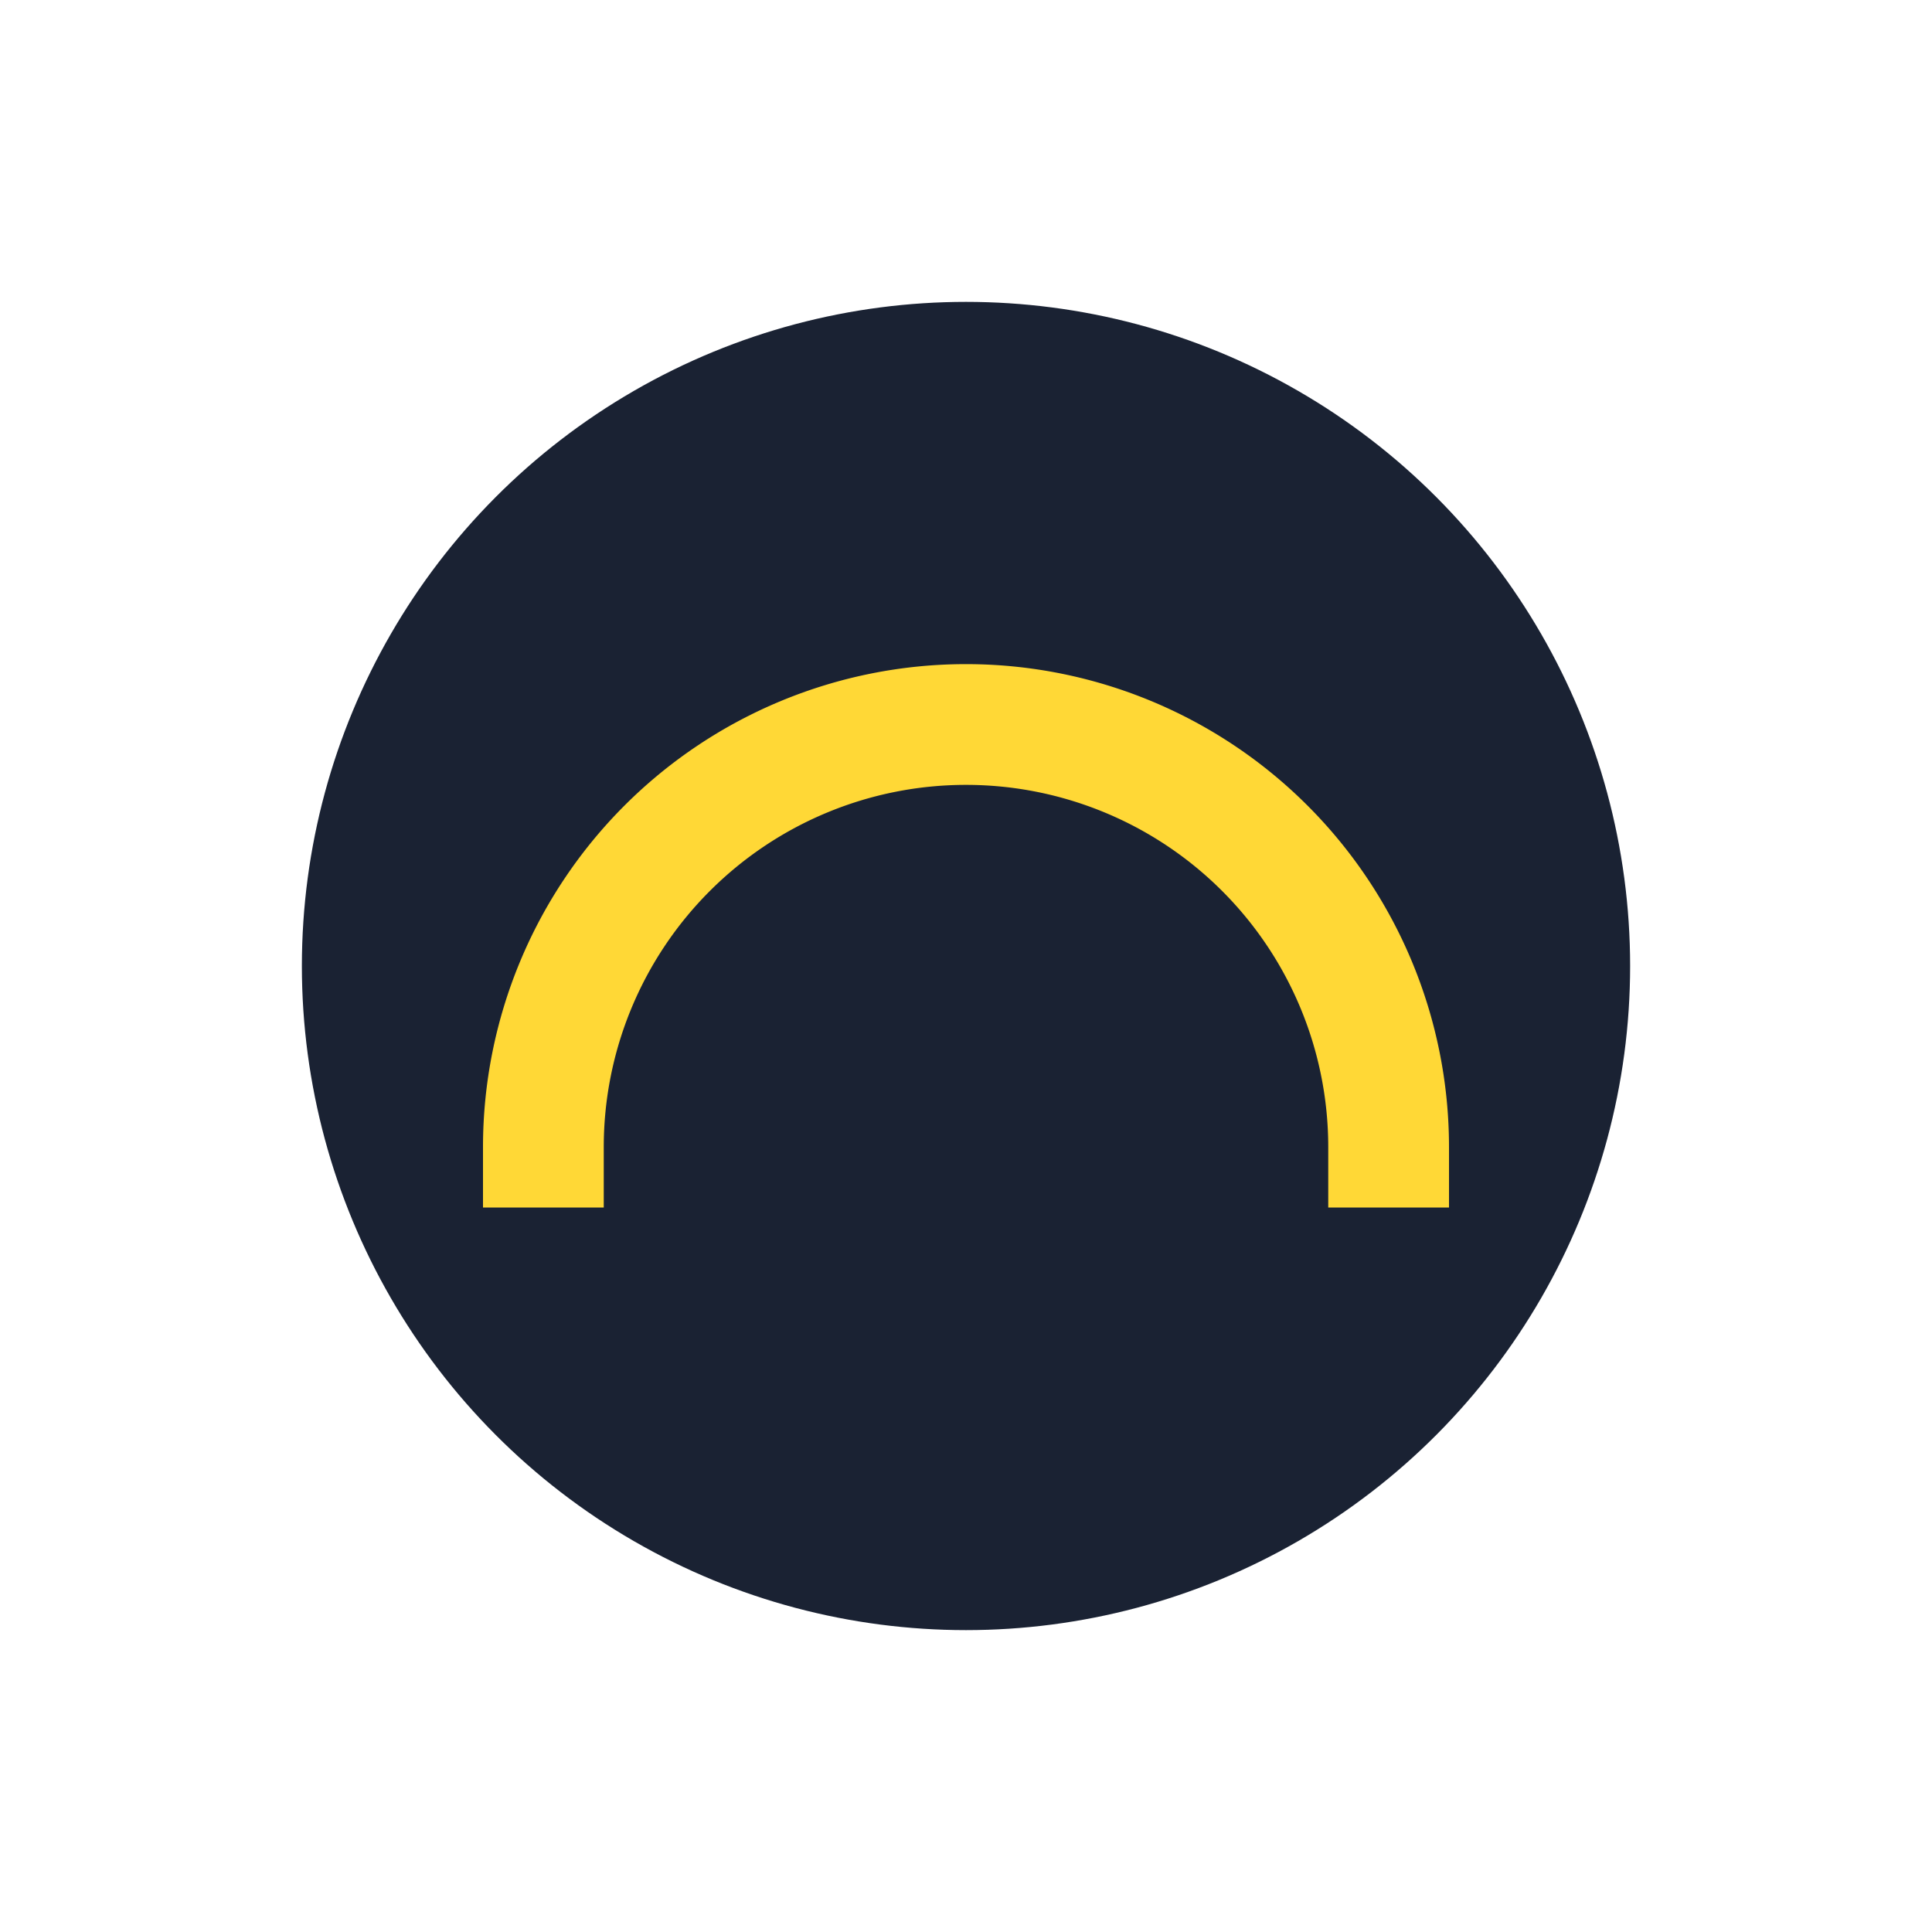
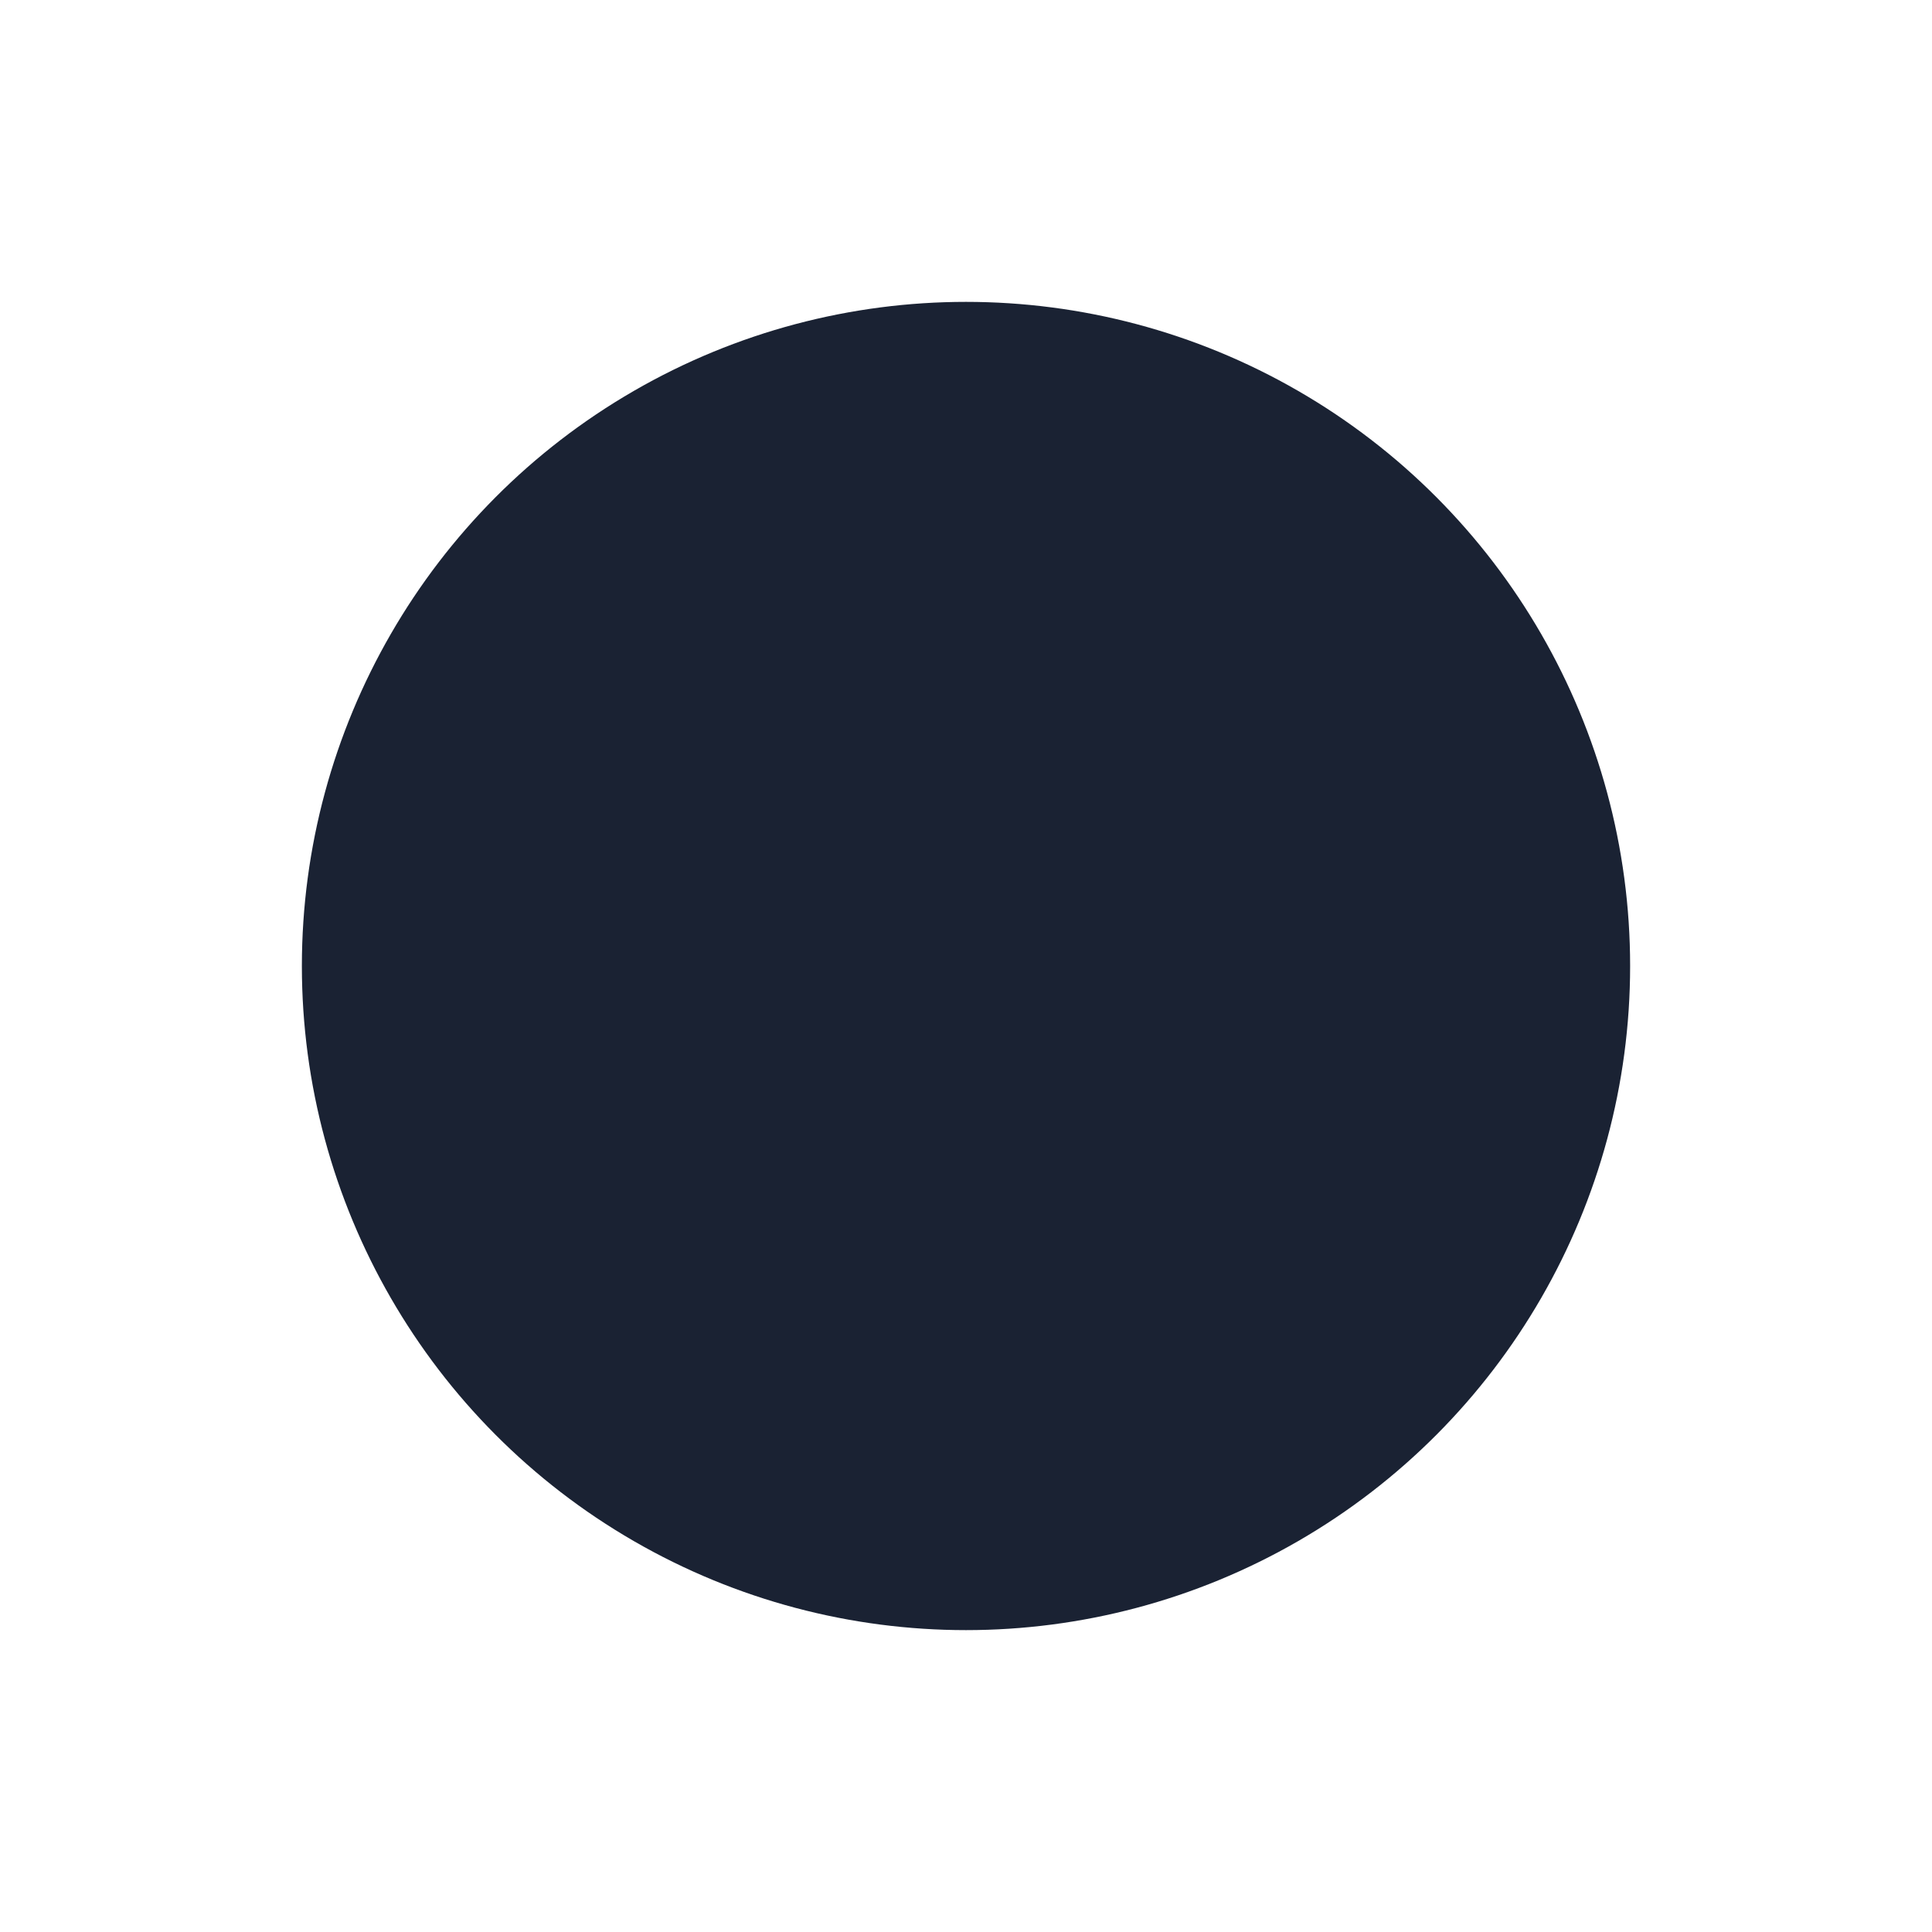
<svg xmlns="http://www.w3.org/2000/svg" width="32" height="32" viewBox="0 0 32 32">
  <circle cx="16" cy="16" r="11" fill="#1A2233" />
-   <path d="M9 20v-1a7 7 0 0114 0v1" stroke="#FFD836" stroke-width="2" fill="none" />
</svg>